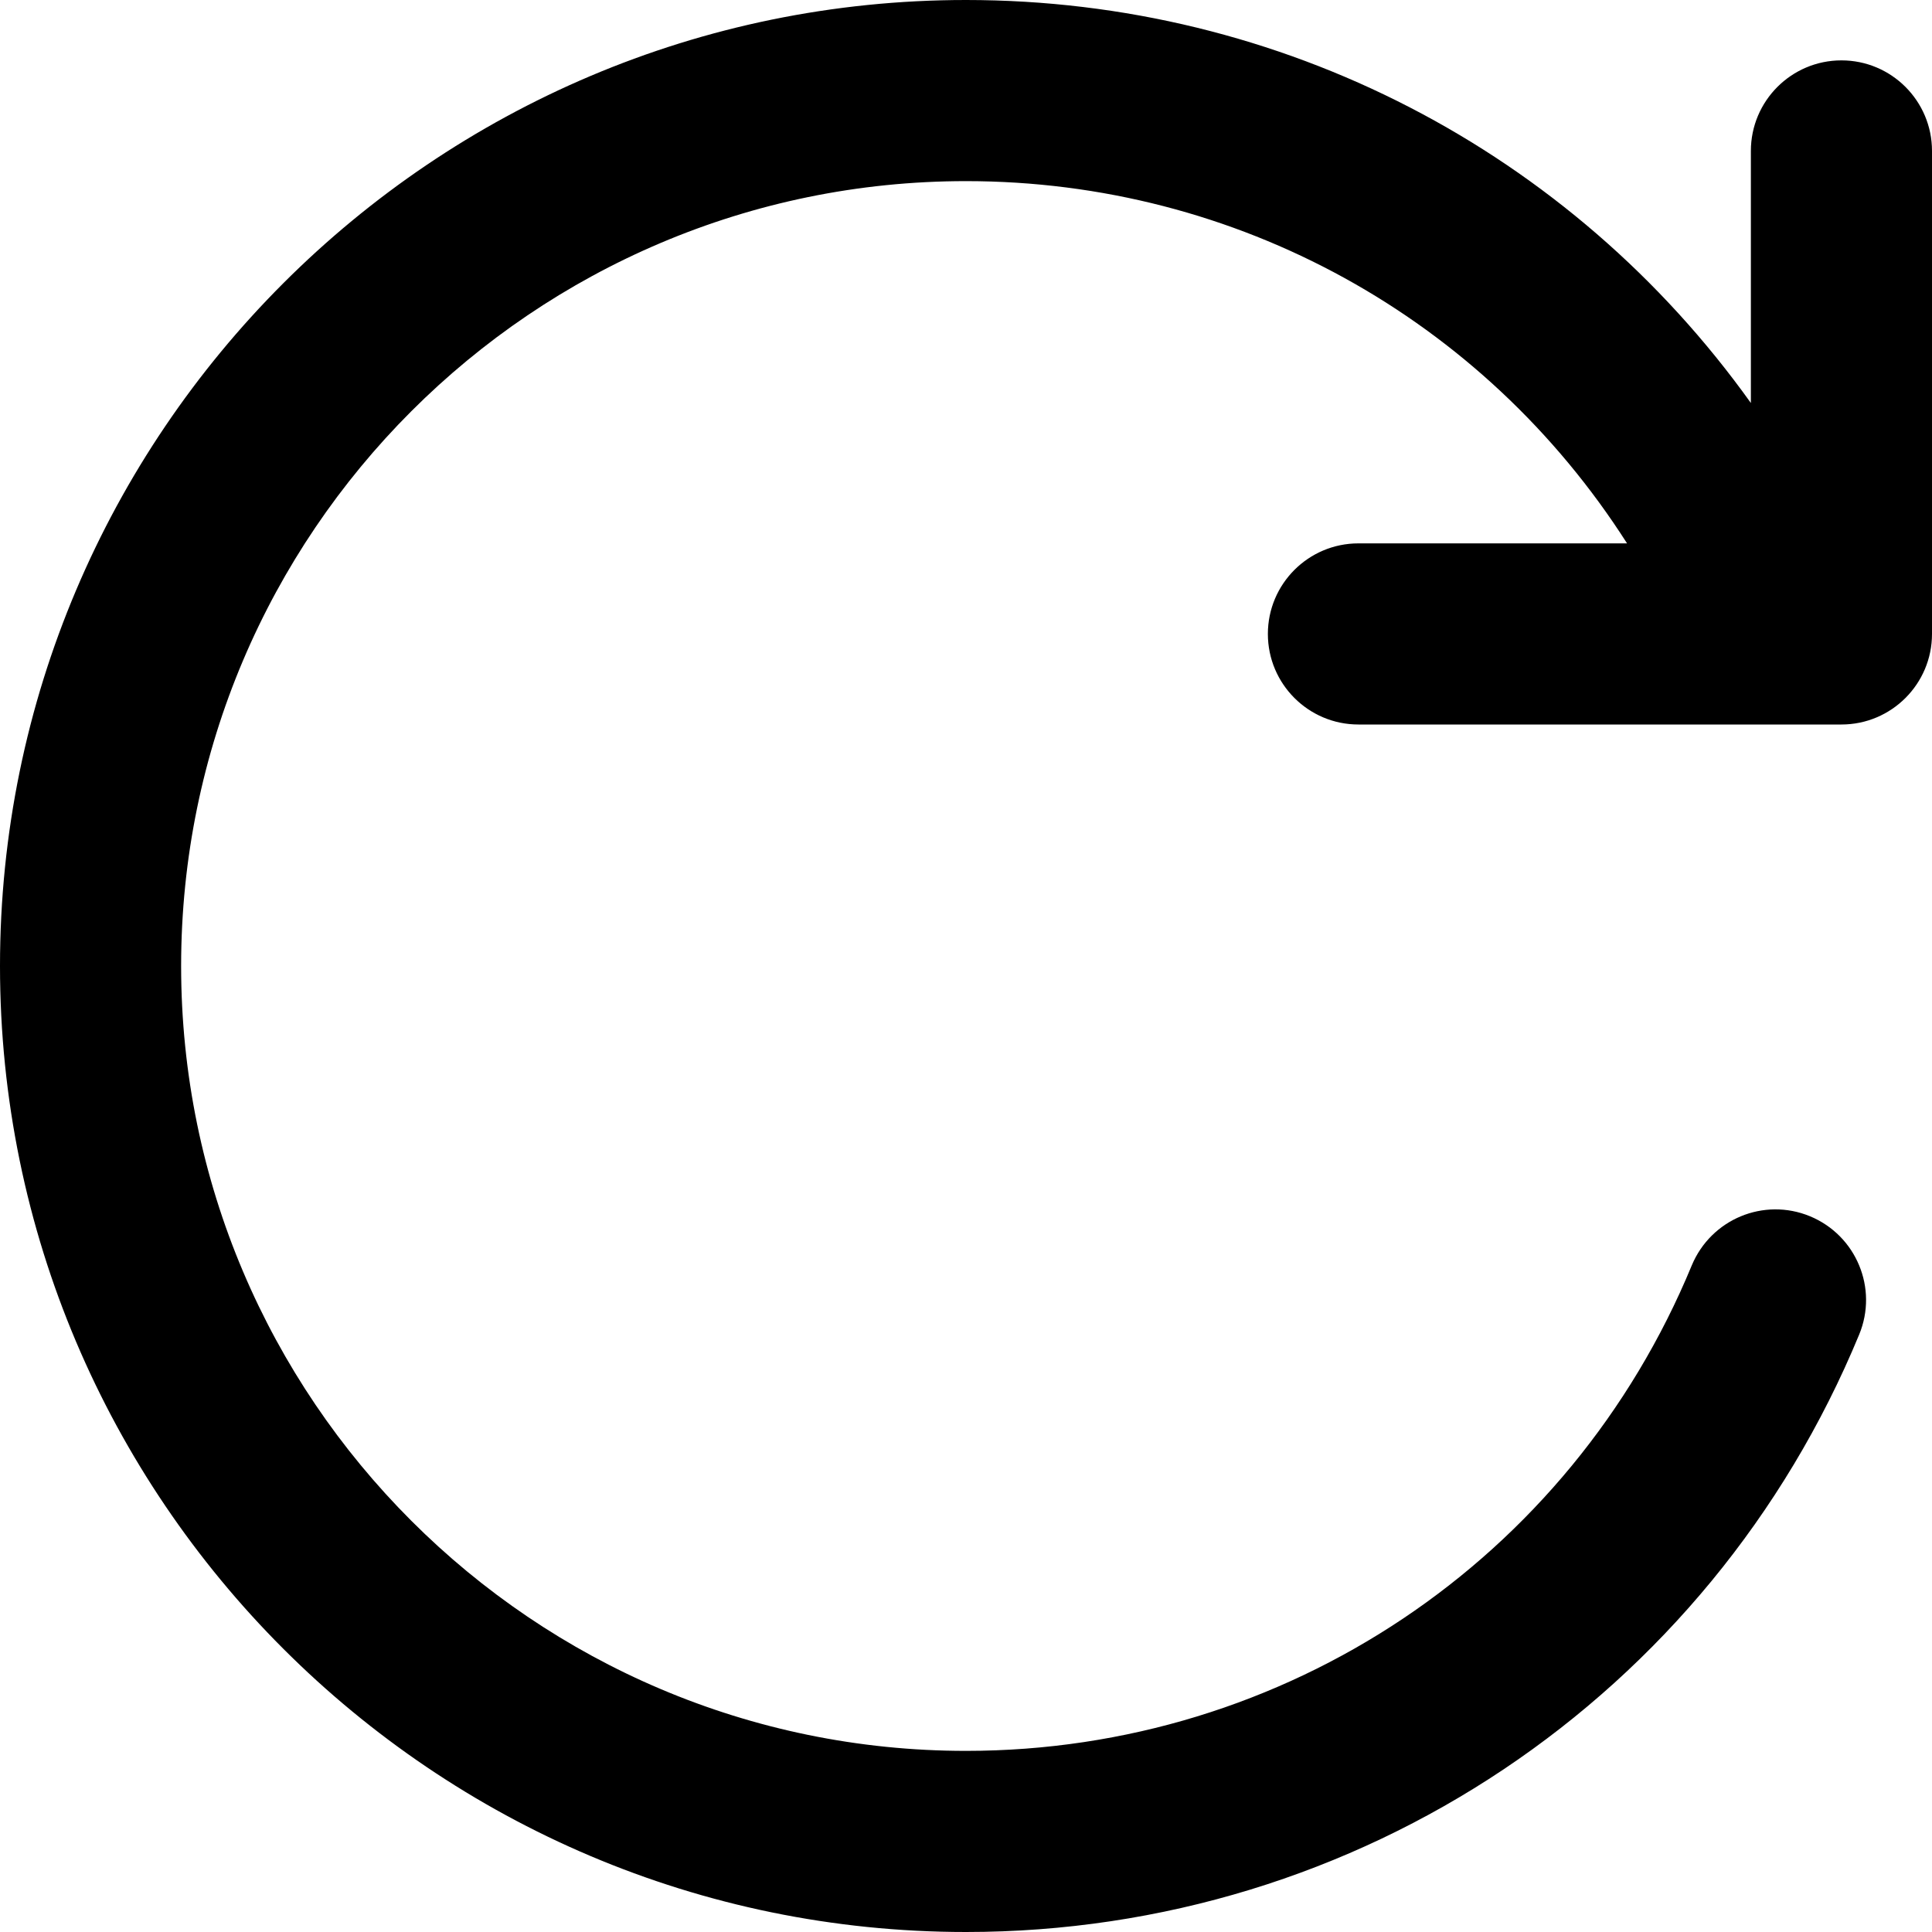
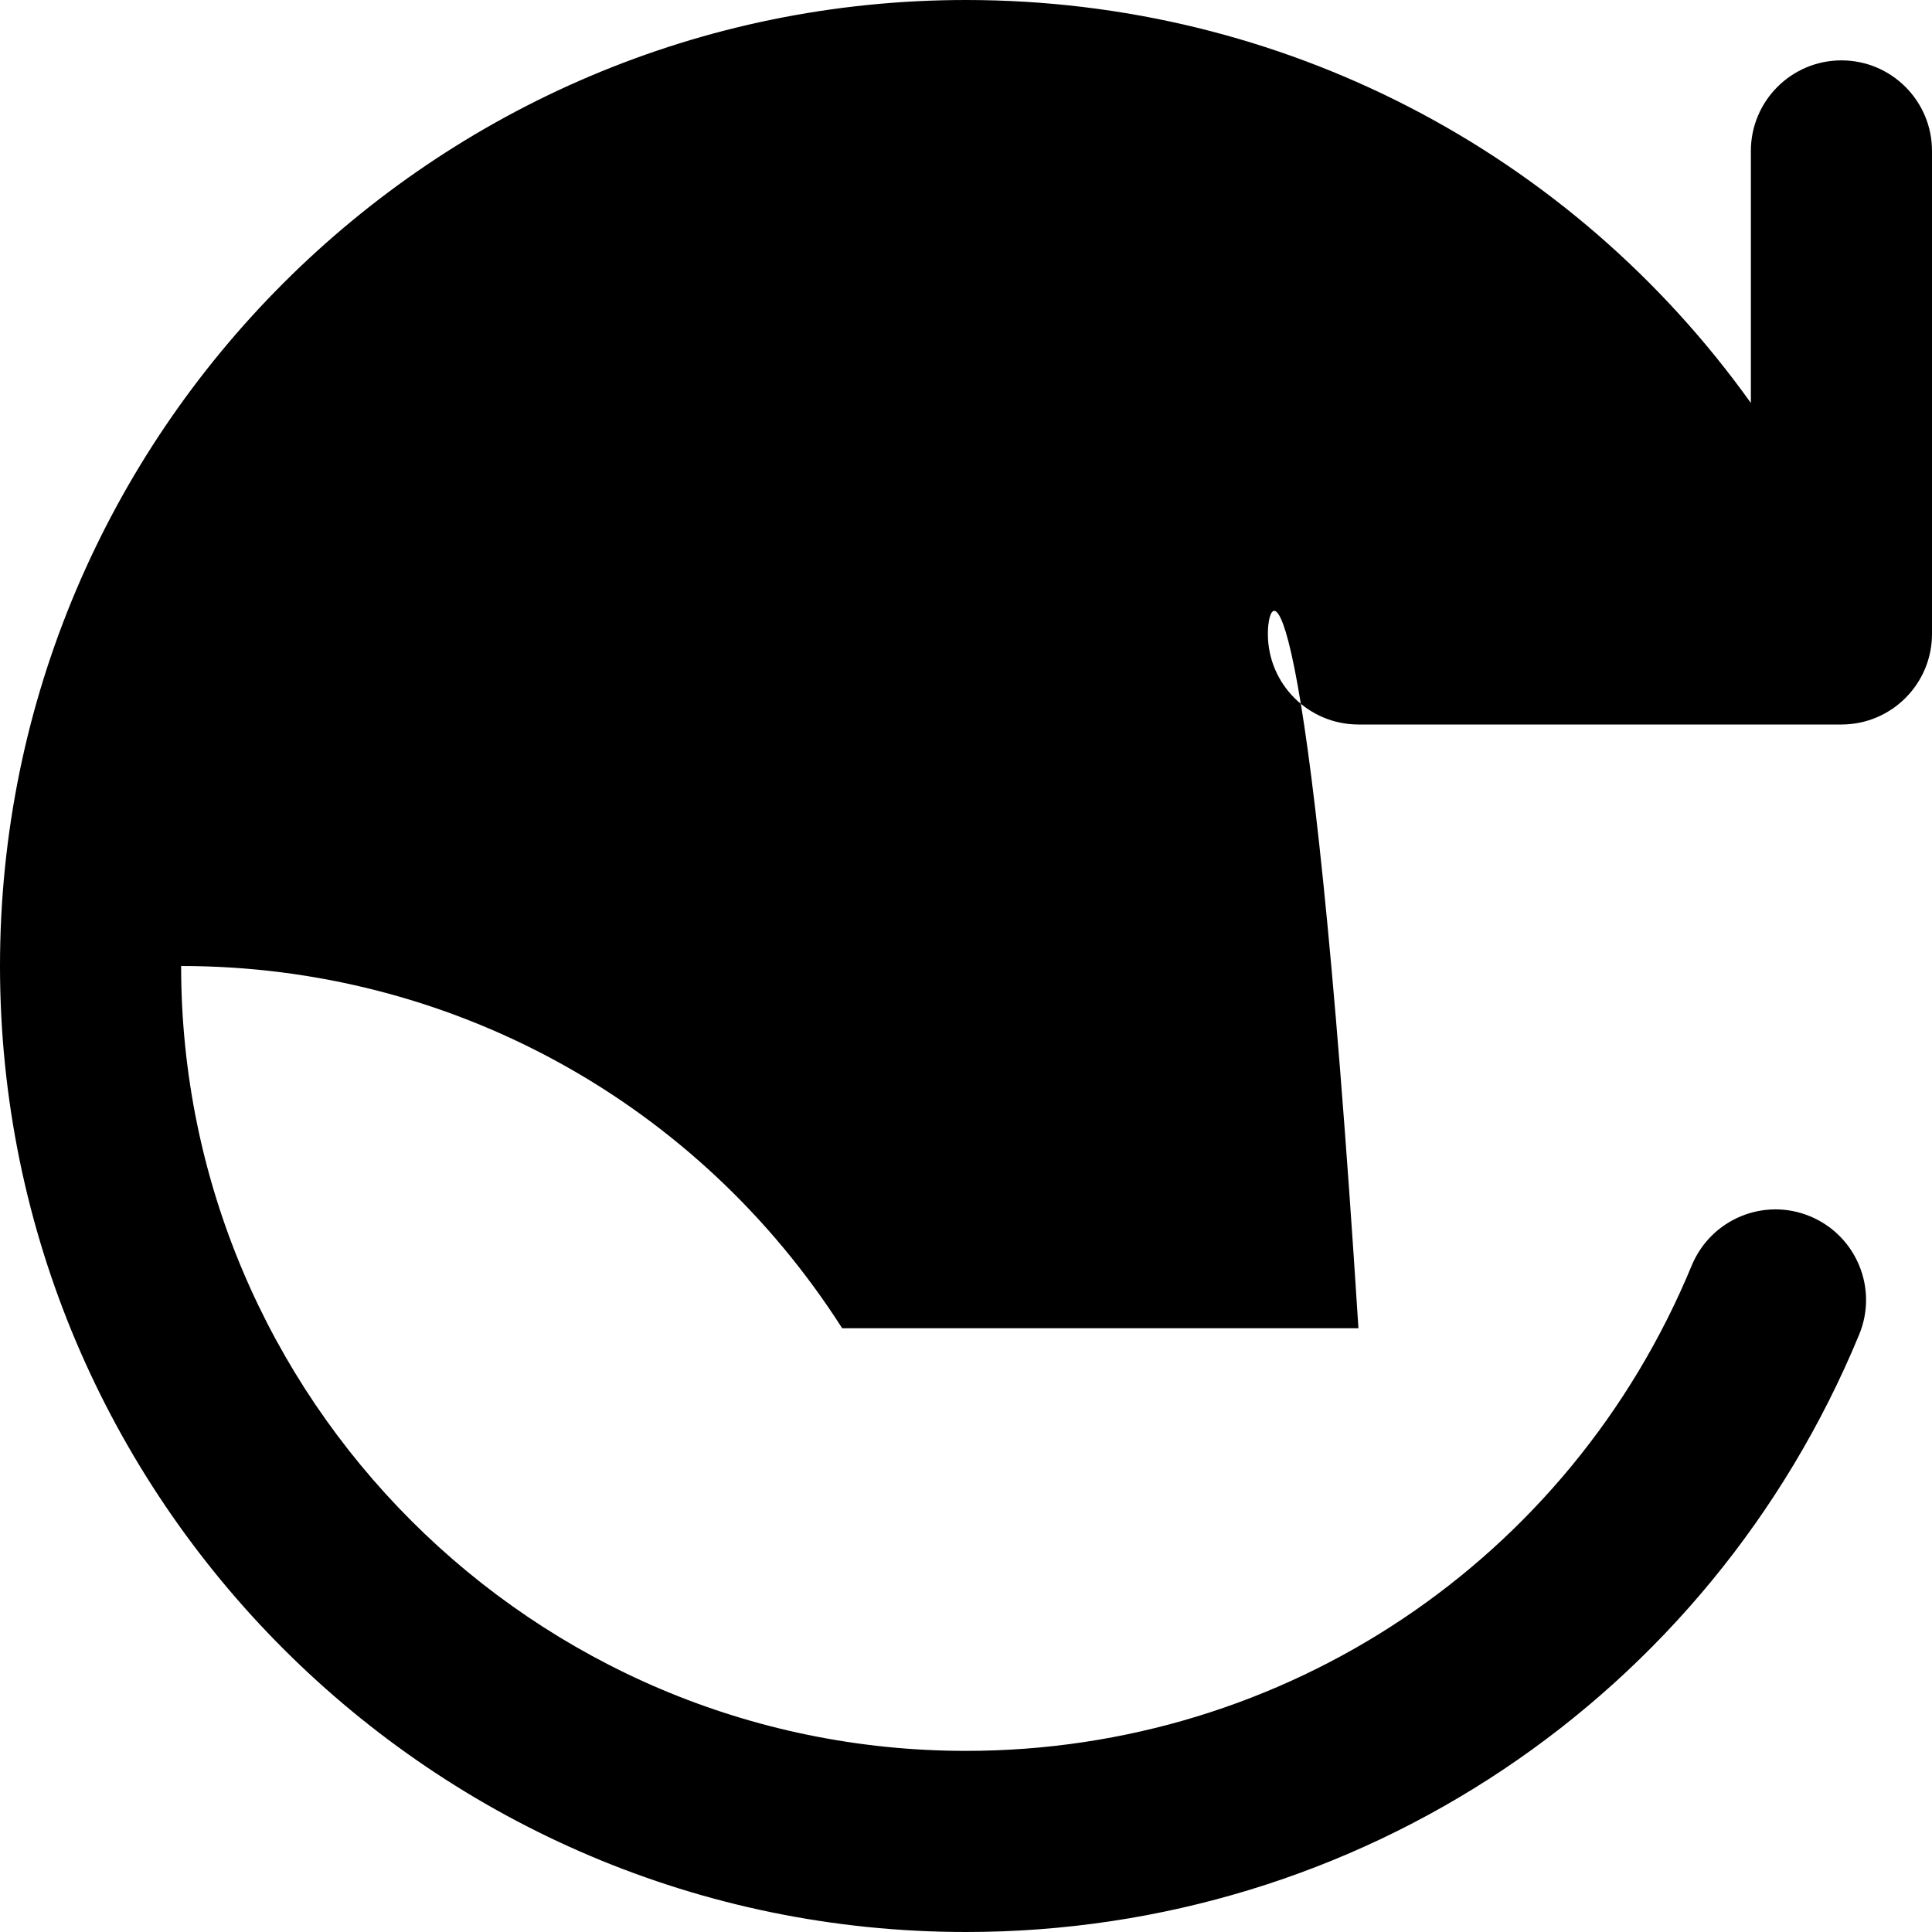
<svg xmlns="http://www.w3.org/2000/svg" version="1.1" id="Capa_1" x="0px" y="0px" viewBox="0 0 32 32" style="enable-background:new 0 0 32 32;" xml:space="preserve">
  <g id="Update">
    <g>
-       <path style="fill-rule:evenodd;clip-rule:evenodd;" d="M30.5,1C29.672,1,29,1.672,29,2.5v4.175C26.022,2.51,21.232,0,16,0    C7.178,0,0,7.178,0,16c0,8.822,7.178,16,16,16c6.503,0,12.31-3.885,14.794-9.896c0.158-0.383,0.146-0.793-0.001-1.146    c-0.147-0.355-0.43-0.654-0.814-0.813c-0.382-0.158-0.792-0.146-1.146,0.001c-0.354,0.147-0.653,0.431-0.812,0.813    C26.003,25.844,21.284,29,16,29C8.832,29,3,23.168,3,16C3,8.832,8.832,3,16,3c4.486,0,8.57,2.273,10.949,6H22.5    C21.672,9,21,9.672,21,10.5c0,0.828,0.672,1.5,1.5,1.5h8c0.828,0,1.5-0.672,1.5-1.5v-8C32,1.672,31.328,1,30.5,1z" />
+       <path style="fill-rule:evenodd;clip-rule:evenodd;" d="M30.5,1C29.672,1,29,1.672,29,2.5v4.175C26.022,2.51,21.232,0,16,0    C7.178,0,0,7.178,0,16c0,8.822,7.178,16,16,16c6.503,0,12.31-3.885,14.794-9.896c0.158-0.383,0.146-0.793-0.001-1.146    c-0.147-0.355-0.43-0.654-0.814-0.813c-0.382-0.158-0.792-0.146-1.146,0.001c-0.354,0.147-0.653,0.431-0.812,0.813    C26.003,25.844,21.284,29,16,29C8.832,29,3,23.168,3,16c4.486,0,8.57,2.273,10.949,6H22.5    C21.672,9,21,9.672,21,10.5c0,0.828,0.672,1.5,1.5,1.5h8c0.828,0,1.5-0.672,1.5-1.5v-8C32,1.672,31.328,1,30.5,1z" />
    </g>
  </g>
  <g>
</g>
  <g>
</g>
  <g>
</g>
  <g>
</g>
  <g>
</g>
  <g>
</g>
  <g>
</g>
  <g>
</g>
  <g>
</g>
  <g>
</g>
  <g>
</g>
  <g>
</g>
  <g>
</g>
  <g>
</g>
  <g>
</g>
</svg>